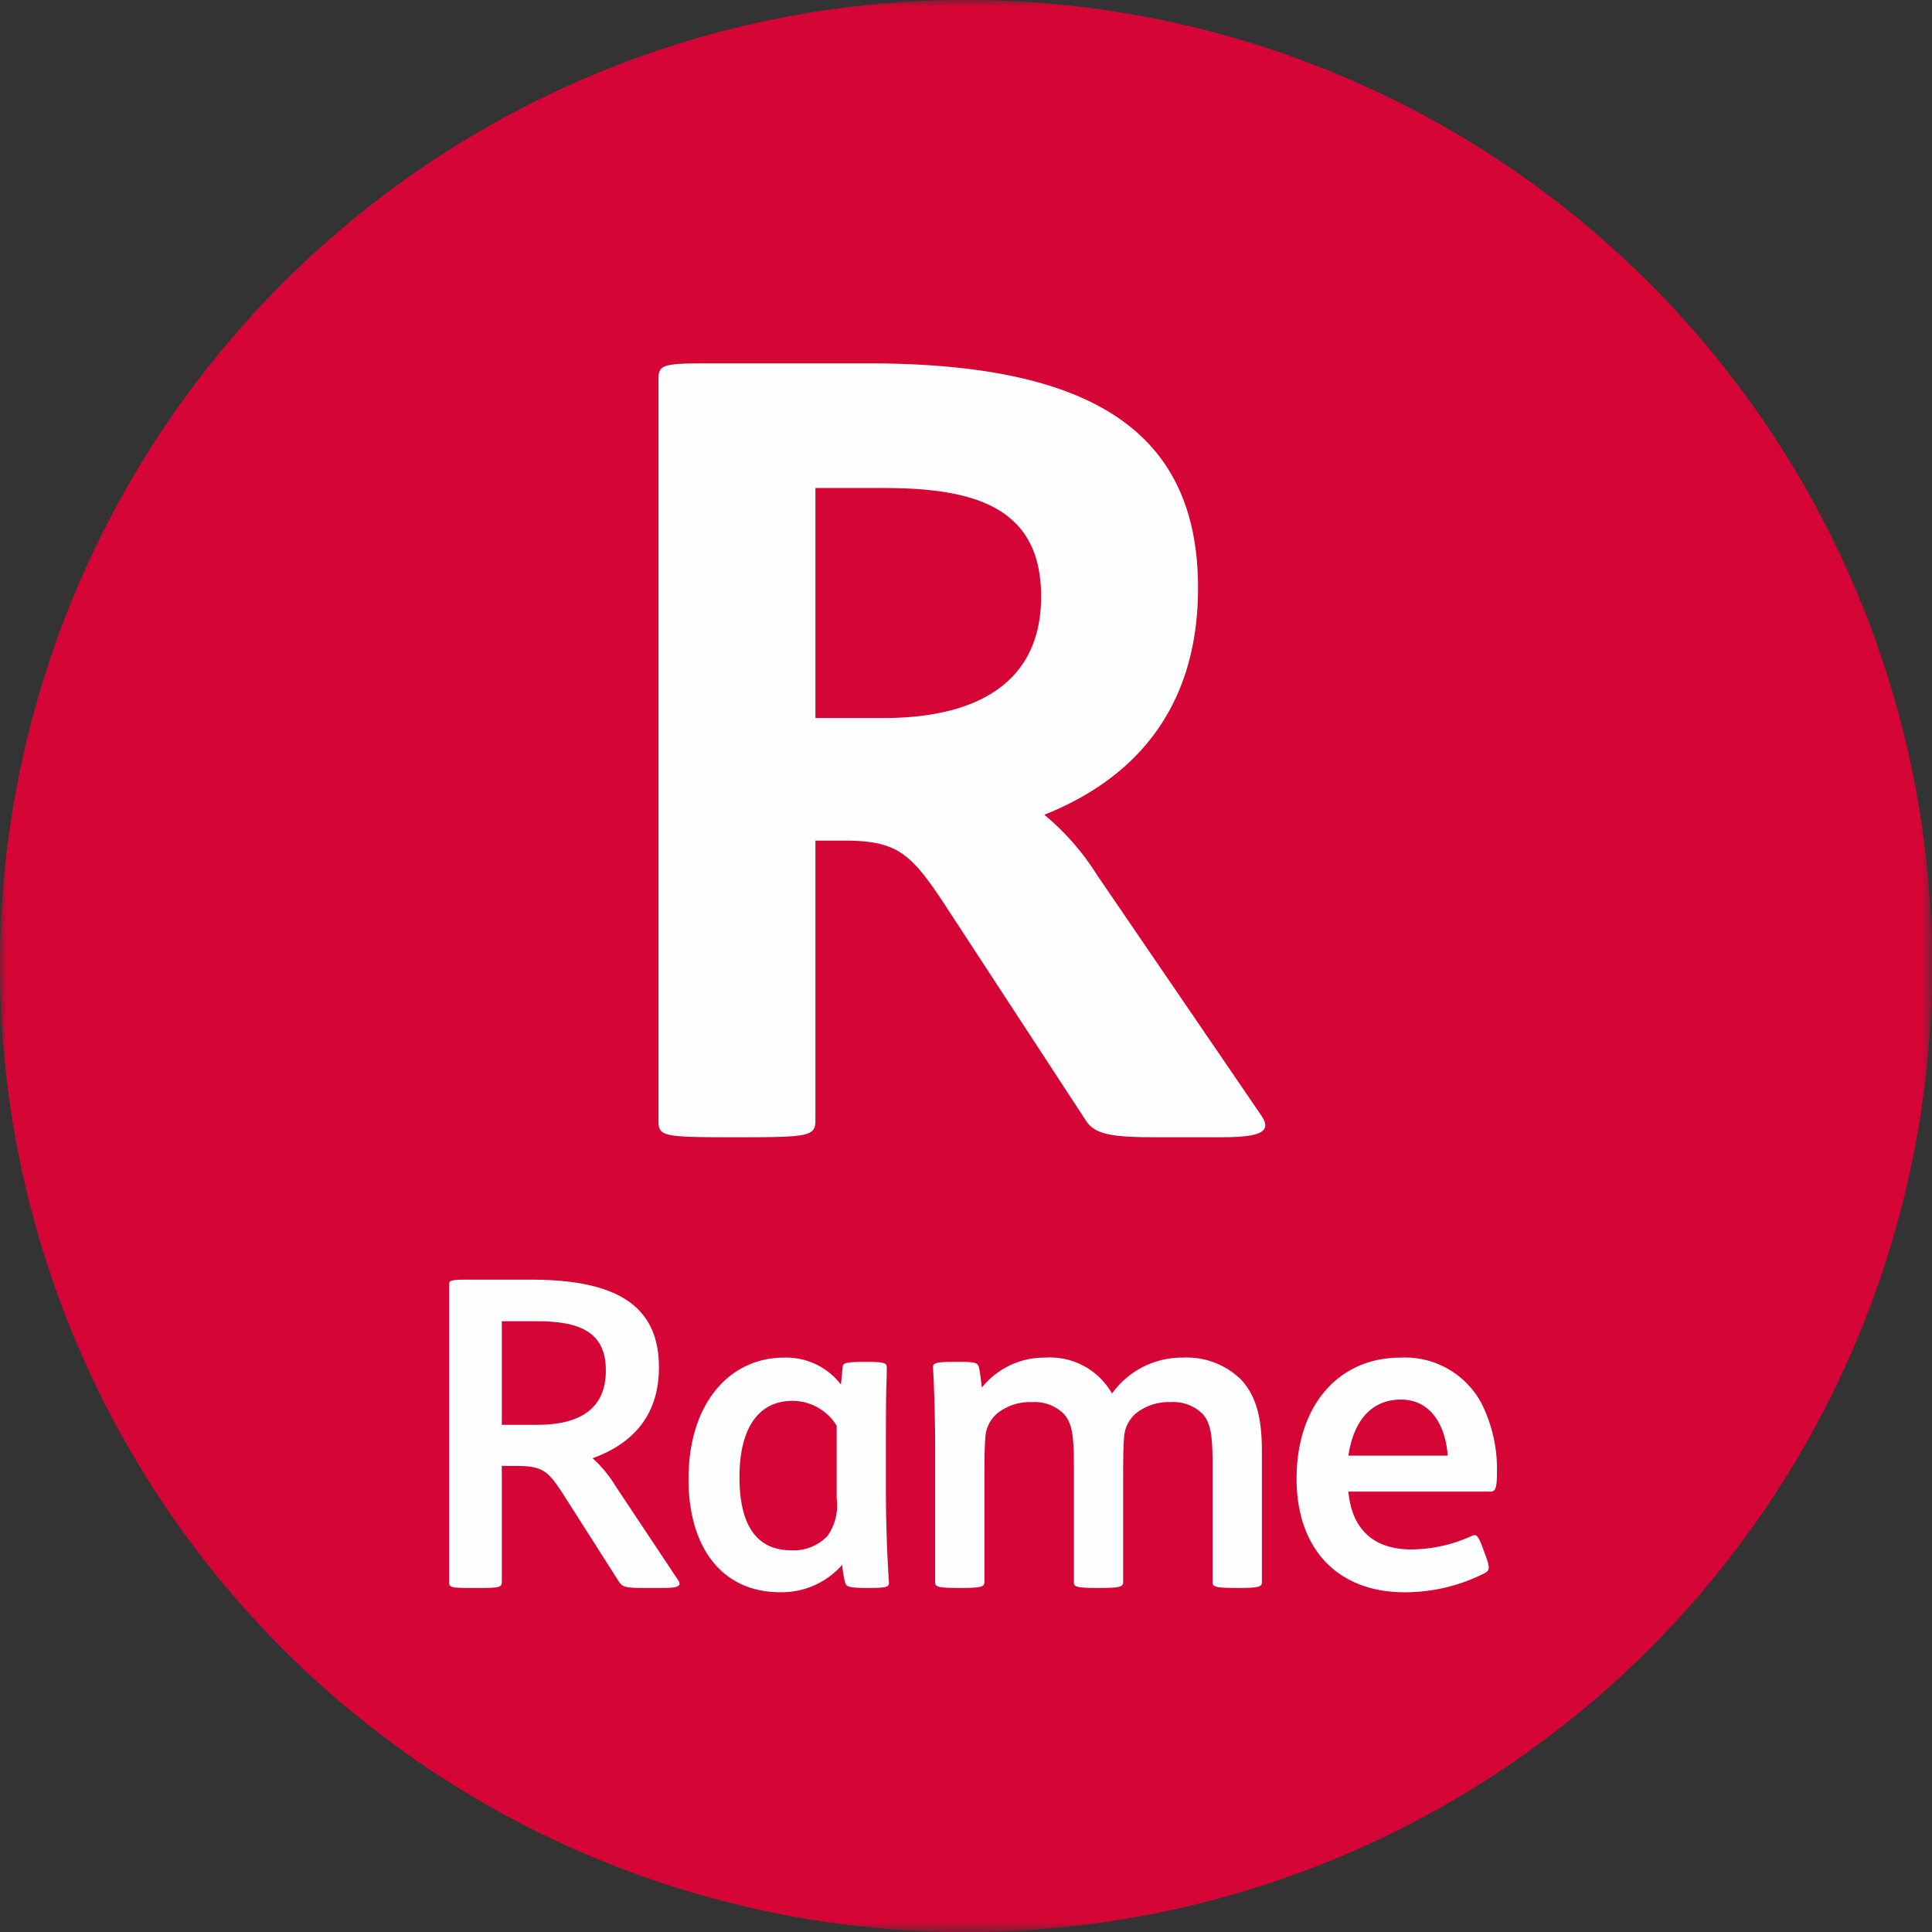
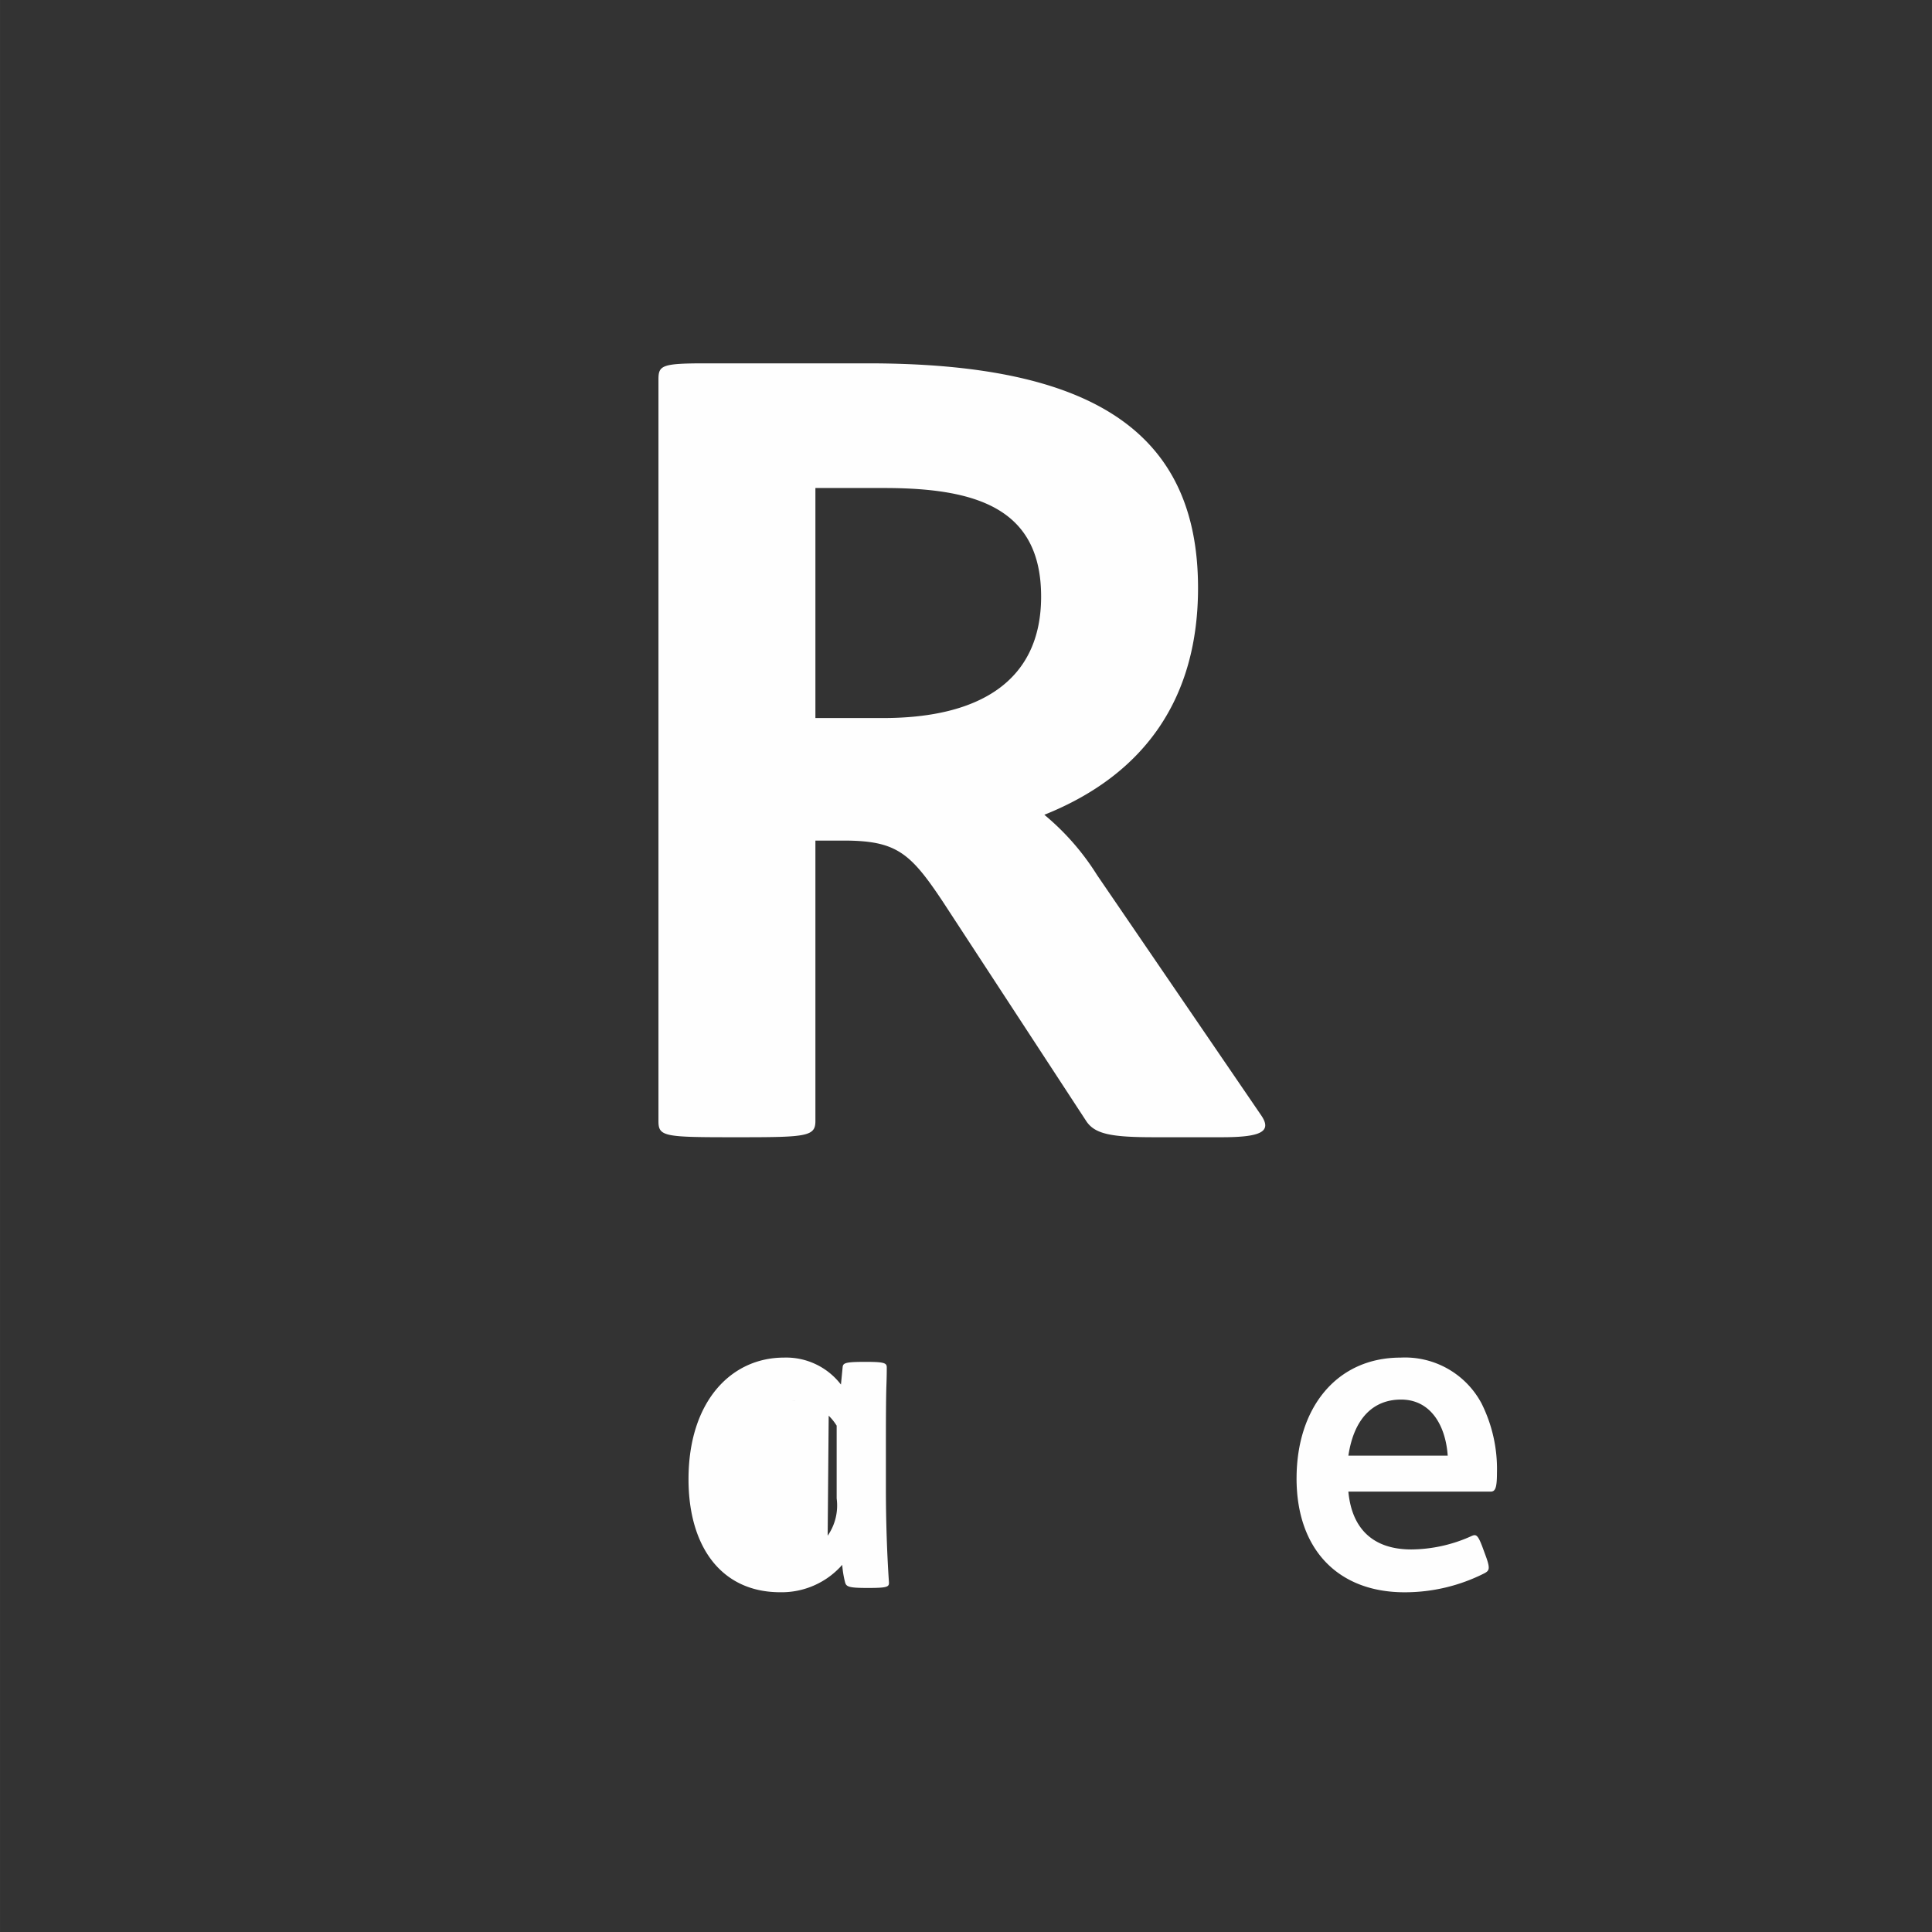
<svg xmlns="http://www.w3.org/2000/svg" id="adsl" width="49.476mm" height="49.478mm" viewBox="0 0 140.246 140.253">
  <rect x="0" y="0" width="140.246" height="140.253" fill="#333333" stroke="none" />
  <defs>
    <mask id="mask" x="0" y="0" width="140.246" height="140.253" maskUnits="userSpaceOnUse">
      <g id="mask-2">
        <polygon id="path-1" points="0 0 140.246 0 140.246 140.253 0 140.253 0 0" style="fill:#fff" />
      </g>
    </mask>
  </defs>
  <title>adsl</title>
  <g id="cerchio">
    <g style="mask:url(#mask)">
-       <path id="Fill-1" d="M70.123,140.253A70.127,70.127,0,1,0,0,70.122a70.129,70.129,0,0,0,70.123,70.132" style="fill:#d50535" />
-     </g>
+       </g>
  </g>
  <path id="Fill-4" d="M75.576,43.307c0-6.399-4.681-7.881-11.391-7.881H59.191V52.124h4.915c6.944,0,11.47-2.652,11.47-8.816M88.684,82.554H83.768c-3.121,0-4.292-.234-4.915-1.17L68.398,65.388c-2.341-3.51-3.356-4.369-7.178-4.369H59.191V81.384c0,1.093-.624,1.17-5.306,1.17h-.936c-4.76,0-5.151-.078-5.151-1.17V27.546c0-1.014.234-1.17,3.355-1.17H63.014c16.073,0,23.953,4.838,23.953,16.307,0,7.881-3.745,13.499-11.157,16.463a18.22,18.22,0,0,1,3.823,4.37L91.571,80.993c.78,1.17-.078,1.561-2.887,1.561" style="fill:#fefefe" />
-   <path id="Fill-6" d="M43.979,99.483c0-2.797-1.896-3.574-5.035-3.574H36.426V103.43h2.58c3.108,0,4.973-1.181,4.973-3.947m4.165,15.79h-1.43c-1.212,0-1.523-.062-1.771-.435l-4.041-6.341c-1.119-1.74-1.522-2.083-3.45-2.083H36.426v8.455c0,.374-.248.405-1.771.405h-.343c-1.553,0-1.709-.031-1.709-.405V93.204c0-.279.279-.311,1.336-.311h4.6c6.154,0,9.294,1.834,9.294,6.372,0,3.295-1.709,5.471-4.817,6.59a8.958,8.958,0,0,1,1.647,1.989l4.569,6.87c.28.435-.062.559-1.088.559" style="fill:#fefefe" />
-   <path id="Fill-8" d="M60.081,111.48a3.841,3.841,0,0,0,.653-2.704v-5.284a3.787,3.787,0,0,0-3.202-1.802c-2.517,0-3.853,2.051-3.853,5.533,0,2.922.87,5.315,3.76,5.315a3.358,3.358,0,0,0,2.642-1.057M49.98,107.378c0-5.626,3.077-8.828,6.931-8.828a5.015,5.015,0,0,1,4.134,1.958l.124-1.274c.032-.28.186-.373,1.554-.373H62.91c1.305,0,1.461.093,1.461.405,0,.342,0,.622-.032,1.492-.031,1.274-.031,3.015-.031,4.569V108.03c0,2.518.093,4.942.218,6.776.032.373-.031.466-1.461.466h-.125c-1.305,0-1.492-.093-1.585-.373a7.119,7.119,0,0,1-.217-1.305,5.852,5.852,0,0,1-4.507,1.989c-4.258,0-6.651-3.295-6.651-8.205" style="fill:#fefefe" />
-   <path id="Fill-10" d="M67.885,114.868v-9.542c0-2.144-.062-4.444-.155-5.998-.032-.373.125-.467,1.523-.467h.187c1.274,0,1.522.032,1.616.373.093.373.155.995.218,1.492A5.815,5.815,0,0,1,75.904,98.55a5.164,5.164,0,0,1,4.818,2.611,6.25,6.25,0,0,1,5.16-2.611,5.614,5.614,0,0,1,4.258,1.648c1.026,1.15,1.461,2.673,1.461,5.097v9.573c0,.311-.218.404-1.648.404h-.186c-1.585,0-1.741-.093-1.741-.404v-8.33c0-2.331-.124-3.202-.715-3.885a3.002,3.002,0,0,0-2.331-.87,3.821,3.821,0,0,0-2.549.839,2.5,2.5,0,0,0-.839,1.834c-.062.808-.062,2.052-.062,3.45v6.962c0,.311-.248.404-1.647.404h-.187c-1.585,0-1.74-.093-1.74-.404v-8.33c0-2.331-.125-3.202-.715-3.885a3.002,3.002,0,0,0-2.331-.87,3.819,3.819,0,0,0-2.548.839,2.5,2.5,0,0,0-.84,1.834c-.062.808-.062,2.052-.062,3.45v6.962c0,.311-.248.404-1.678.404h-.155c-1.585,0-1.741-.093-1.741-.404" style="fill:#fefefe" />
+   <path id="Fill-8" d="M60.081,111.48a3.841,3.841,0,0,0,.653-2.704v-5.284a3.787,3.787,0,0,0-3.202-1.802a3.358,3.358,0,0,0,2.642-1.057M49.98,107.378c0-5.626,3.077-8.828,6.931-8.828a5.015,5.015,0,0,1,4.134,1.958l.124-1.274c.032-.28.186-.373,1.554-.373H62.91c1.305,0,1.461.093,1.461.405,0,.342,0,.622-.032,1.492-.031,1.274-.031,3.015-.031,4.569V108.03c0,2.518.093,4.942.218,6.776.032.373-.031.466-1.461.466h-.125c-1.305,0-1.492-.093-1.585-.373a7.119,7.119,0,0,1-.217-1.305,5.852,5.852,0,0,1-4.507,1.989c-4.258,0-6.651-3.295-6.651-8.205" style="fill:#fefefe" />
  <path id="Fill-12" d="M105.092,105.668c-.155-2.206-1.243-4.071-3.388-4.071-2.02,0-3.419,1.367-3.823,4.071ZM94.12,107.316c0-5.098,2.89-8.765,7.553-8.765a6.293,6.293,0,0,1,5.874,3.326,10.658,10.658,0,0,1,1.119,5.035c0,1.119-.124,1.368-.466,1.368H97.88c.249,2.673,1.772,4.197,4.57,4.197a10.738,10.738,0,0,0,4.351-.964c.342-.155.466-.125.808.777l.217.591c.373.995.281,1.119-.031,1.306a12.775,12.775,0,0,1-5.843,1.399c-4.787,0-7.833-3.077-7.833-8.268Z" style="fill:#fefefe" />
</svg>